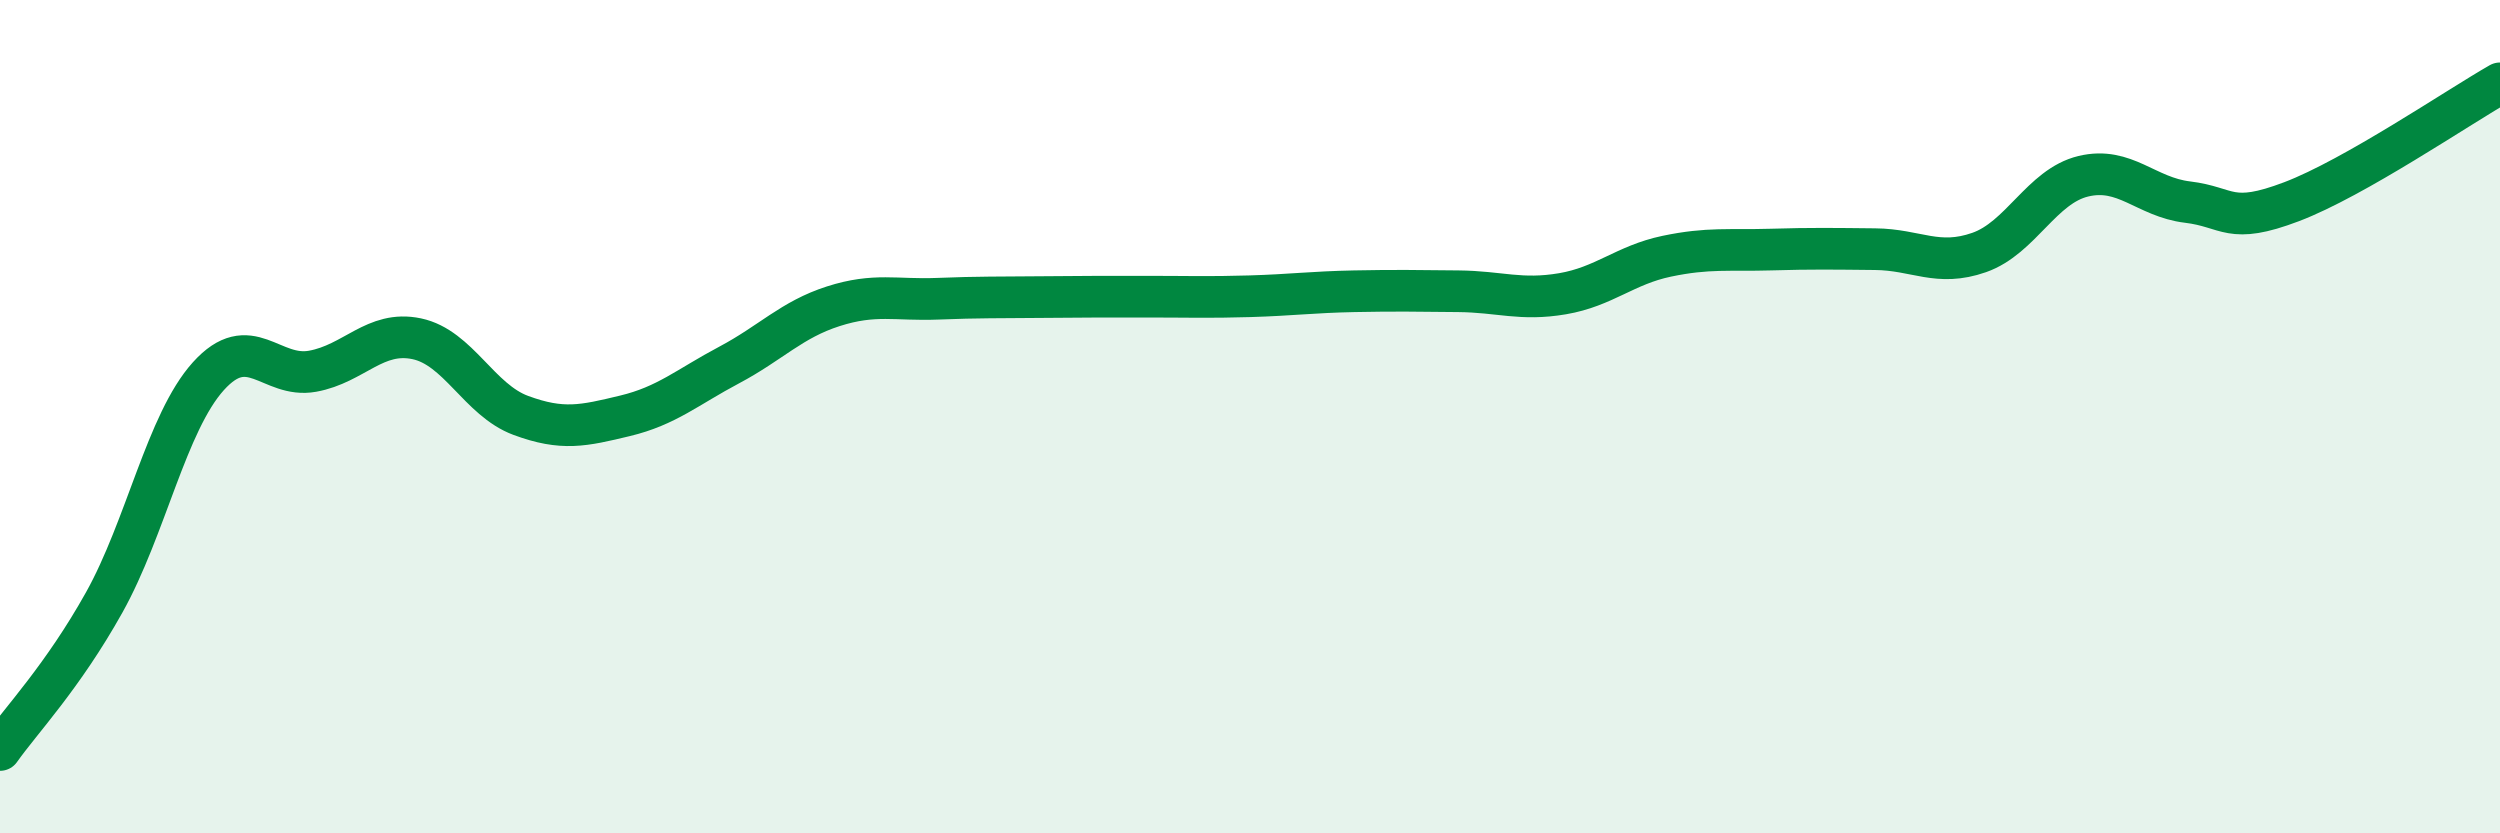
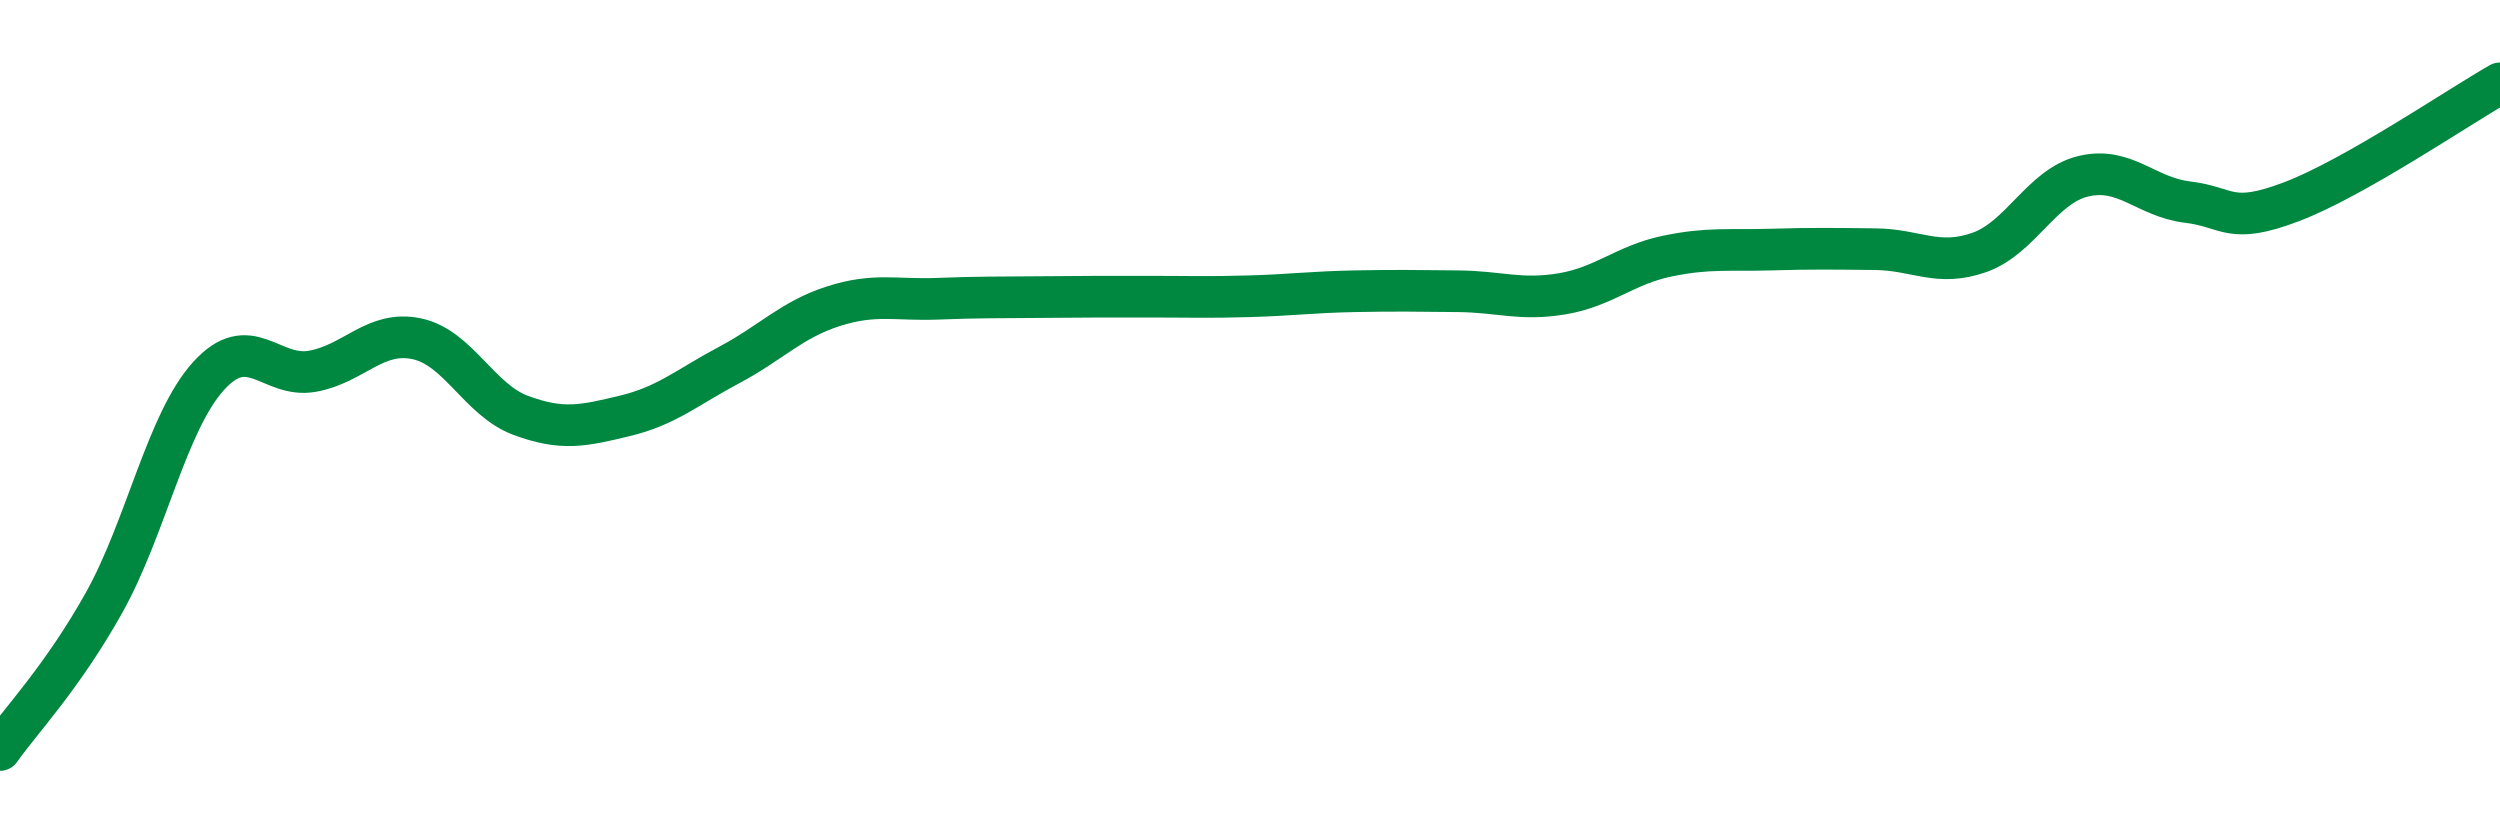
<svg xmlns="http://www.w3.org/2000/svg" width="60" height="20" viewBox="0 0 60 20">
-   <path d="M 0,18 C 0.5,17.29 1.5,16.25 2.5,14.46 C 3.5,12.67 4,10.14 5,9.03 C 6,7.92 6.5,9.09 7.5,8.91 C 8.5,8.73 9,7.92 10,8.13 C 11,8.34 11.5,9.6 12.5,9.97 C 13.5,10.34 14,10.22 15,9.98 C 16,9.74 16.5,9.29 17.5,8.76 C 18.5,8.23 19,7.67 20,7.35 C 21,7.03 21.5,7.21 22.5,7.17 C 23.5,7.13 24,7.14 25,7.13 C 26,7.12 26.5,7.12 27.5,7.12 C 28.5,7.12 29,7.14 30,7.11 C 31,7.08 31.5,7.01 32.5,6.99 C 33.5,6.97 34,6.98 35,6.99 C 36,7 36.5,7.22 37.5,7.05 C 38.5,6.88 39,6.36 40,6.15 C 41,5.94 41.5,6.02 42.5,5.99 C 43.5,5.96 44,5.97 45,5.98 C 46,5.99 46.5,6.41 47.5,6.06 C 48.5,5.71 49,4.47 50,4.23 C 51,3.99 51.5,4.73 52.5,4.85 C 53.5,4.97 53.5,5.41 55,4.84 C 56.5,4.27 59,2.57 60,2L60 20L0 20Z" fill="#008740" opacity="0.1" stroke-linecap="round" stroke-linejoin="round" />
  <path d="M 0,18 C 0.5,17.29 1.5,16.25 2.5,14.46 C 3.5,12.67 4,10.14 5,9.03 C 6,7.92 6.5,9.09 7.5,8.91 C 8.5,8.73 9,7.92 10,8.13 C 11,8.34 11.5,9.6 12.5,9.97 C 13.5,10.34 14,10.22 15,9.98 C 16,9.74 16.5,9.29 17.5,8.76 C 18.5,8.23 19,7.67 20,7.35 C 21,7.03 21.5,7.21 22.5,7.17 C 23.5,7.13 24,7.14 25,7.13 C 26,7.12 26.5,7.12 27.5,7.12 C 28.5,7.12 29,7.14 30,7.11 C 31,7.08 31.5,7.01 32.5,6.99 C 33.5,6.97 34,6.98 35,6.99 C 36,7 36.5,7.22 37.5,7.05 C 38.5,6.88 39,6.36 40,6.15 C 41,5.94 41.5,6.02 42.5,5.99 C 43.5,5.96 44,5.97 45,5.98 C 46,5.99 46.5,6.41 47.5,6.06 C 48.5,5.71 49,4.47 50,4.23 C 51,3.99 51.5,4.73 52.5,4.85 C 53.5,4.97 53.5,5.41 55,4.84 C 56.5,4.27 59,2.57 60,2" stroke="#008740" stroke-width="1" fill="none" stroke-linecap="round" stroke-linejoin="round" />
</svg>